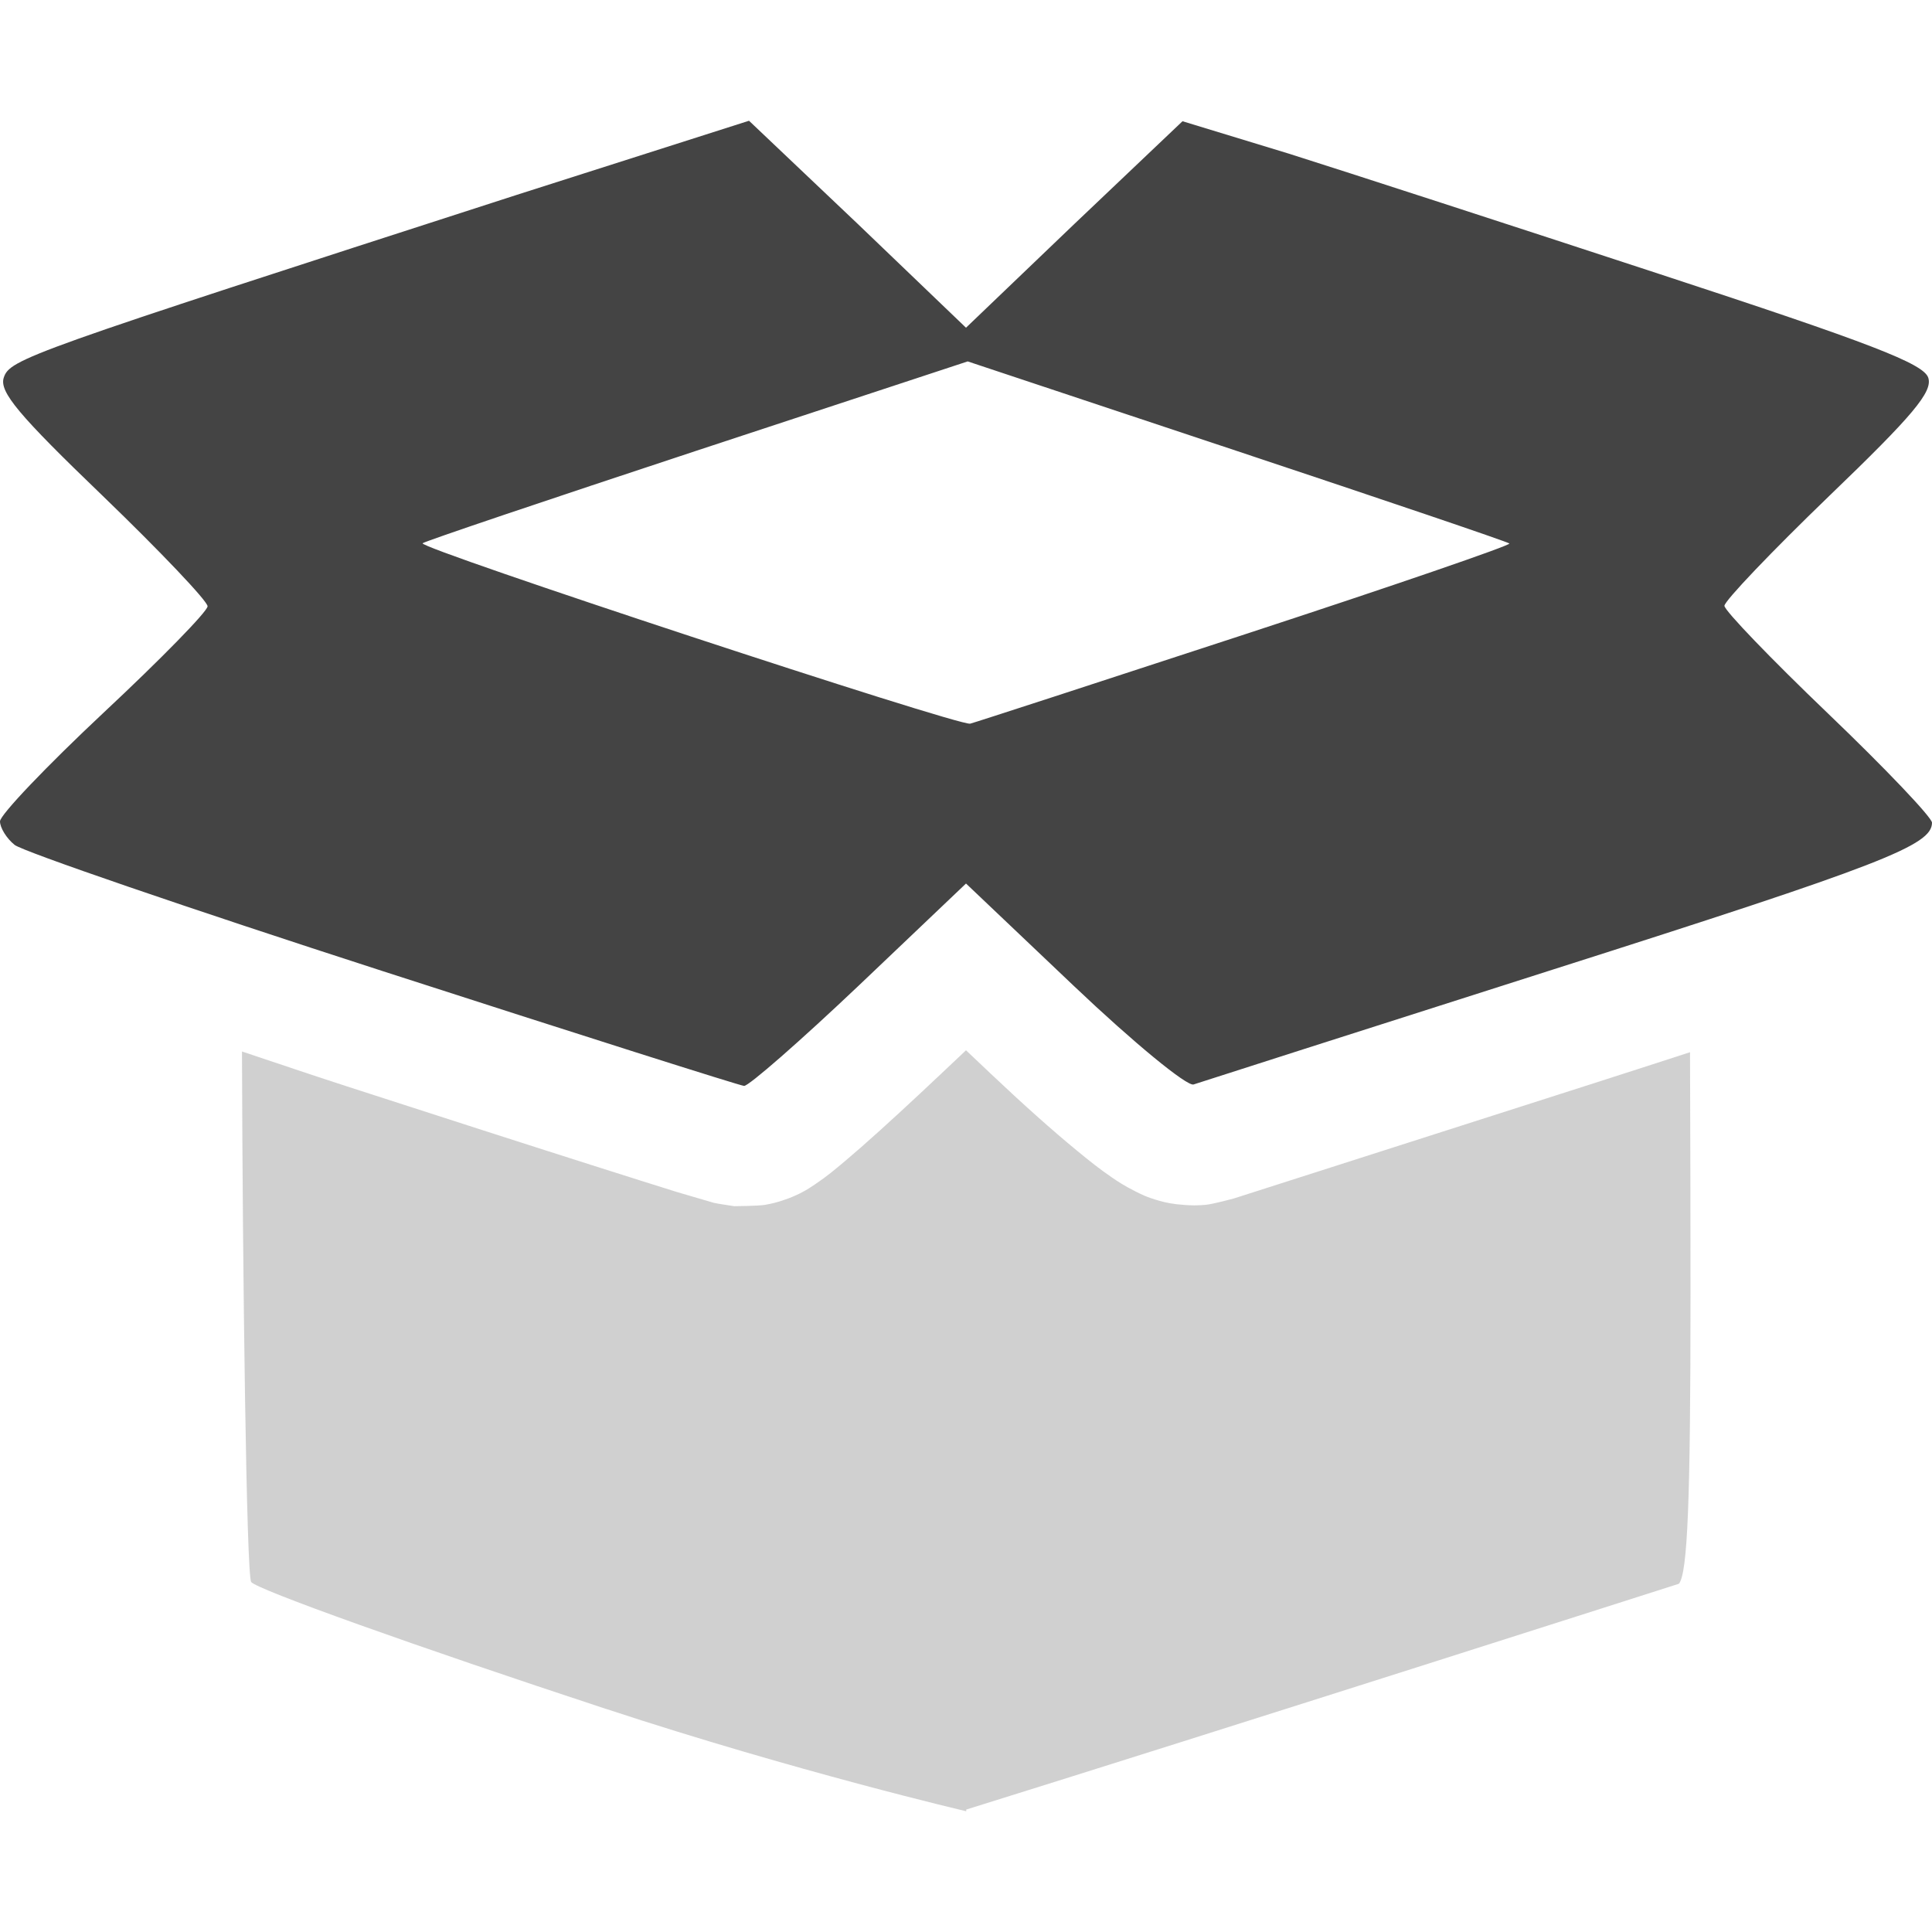
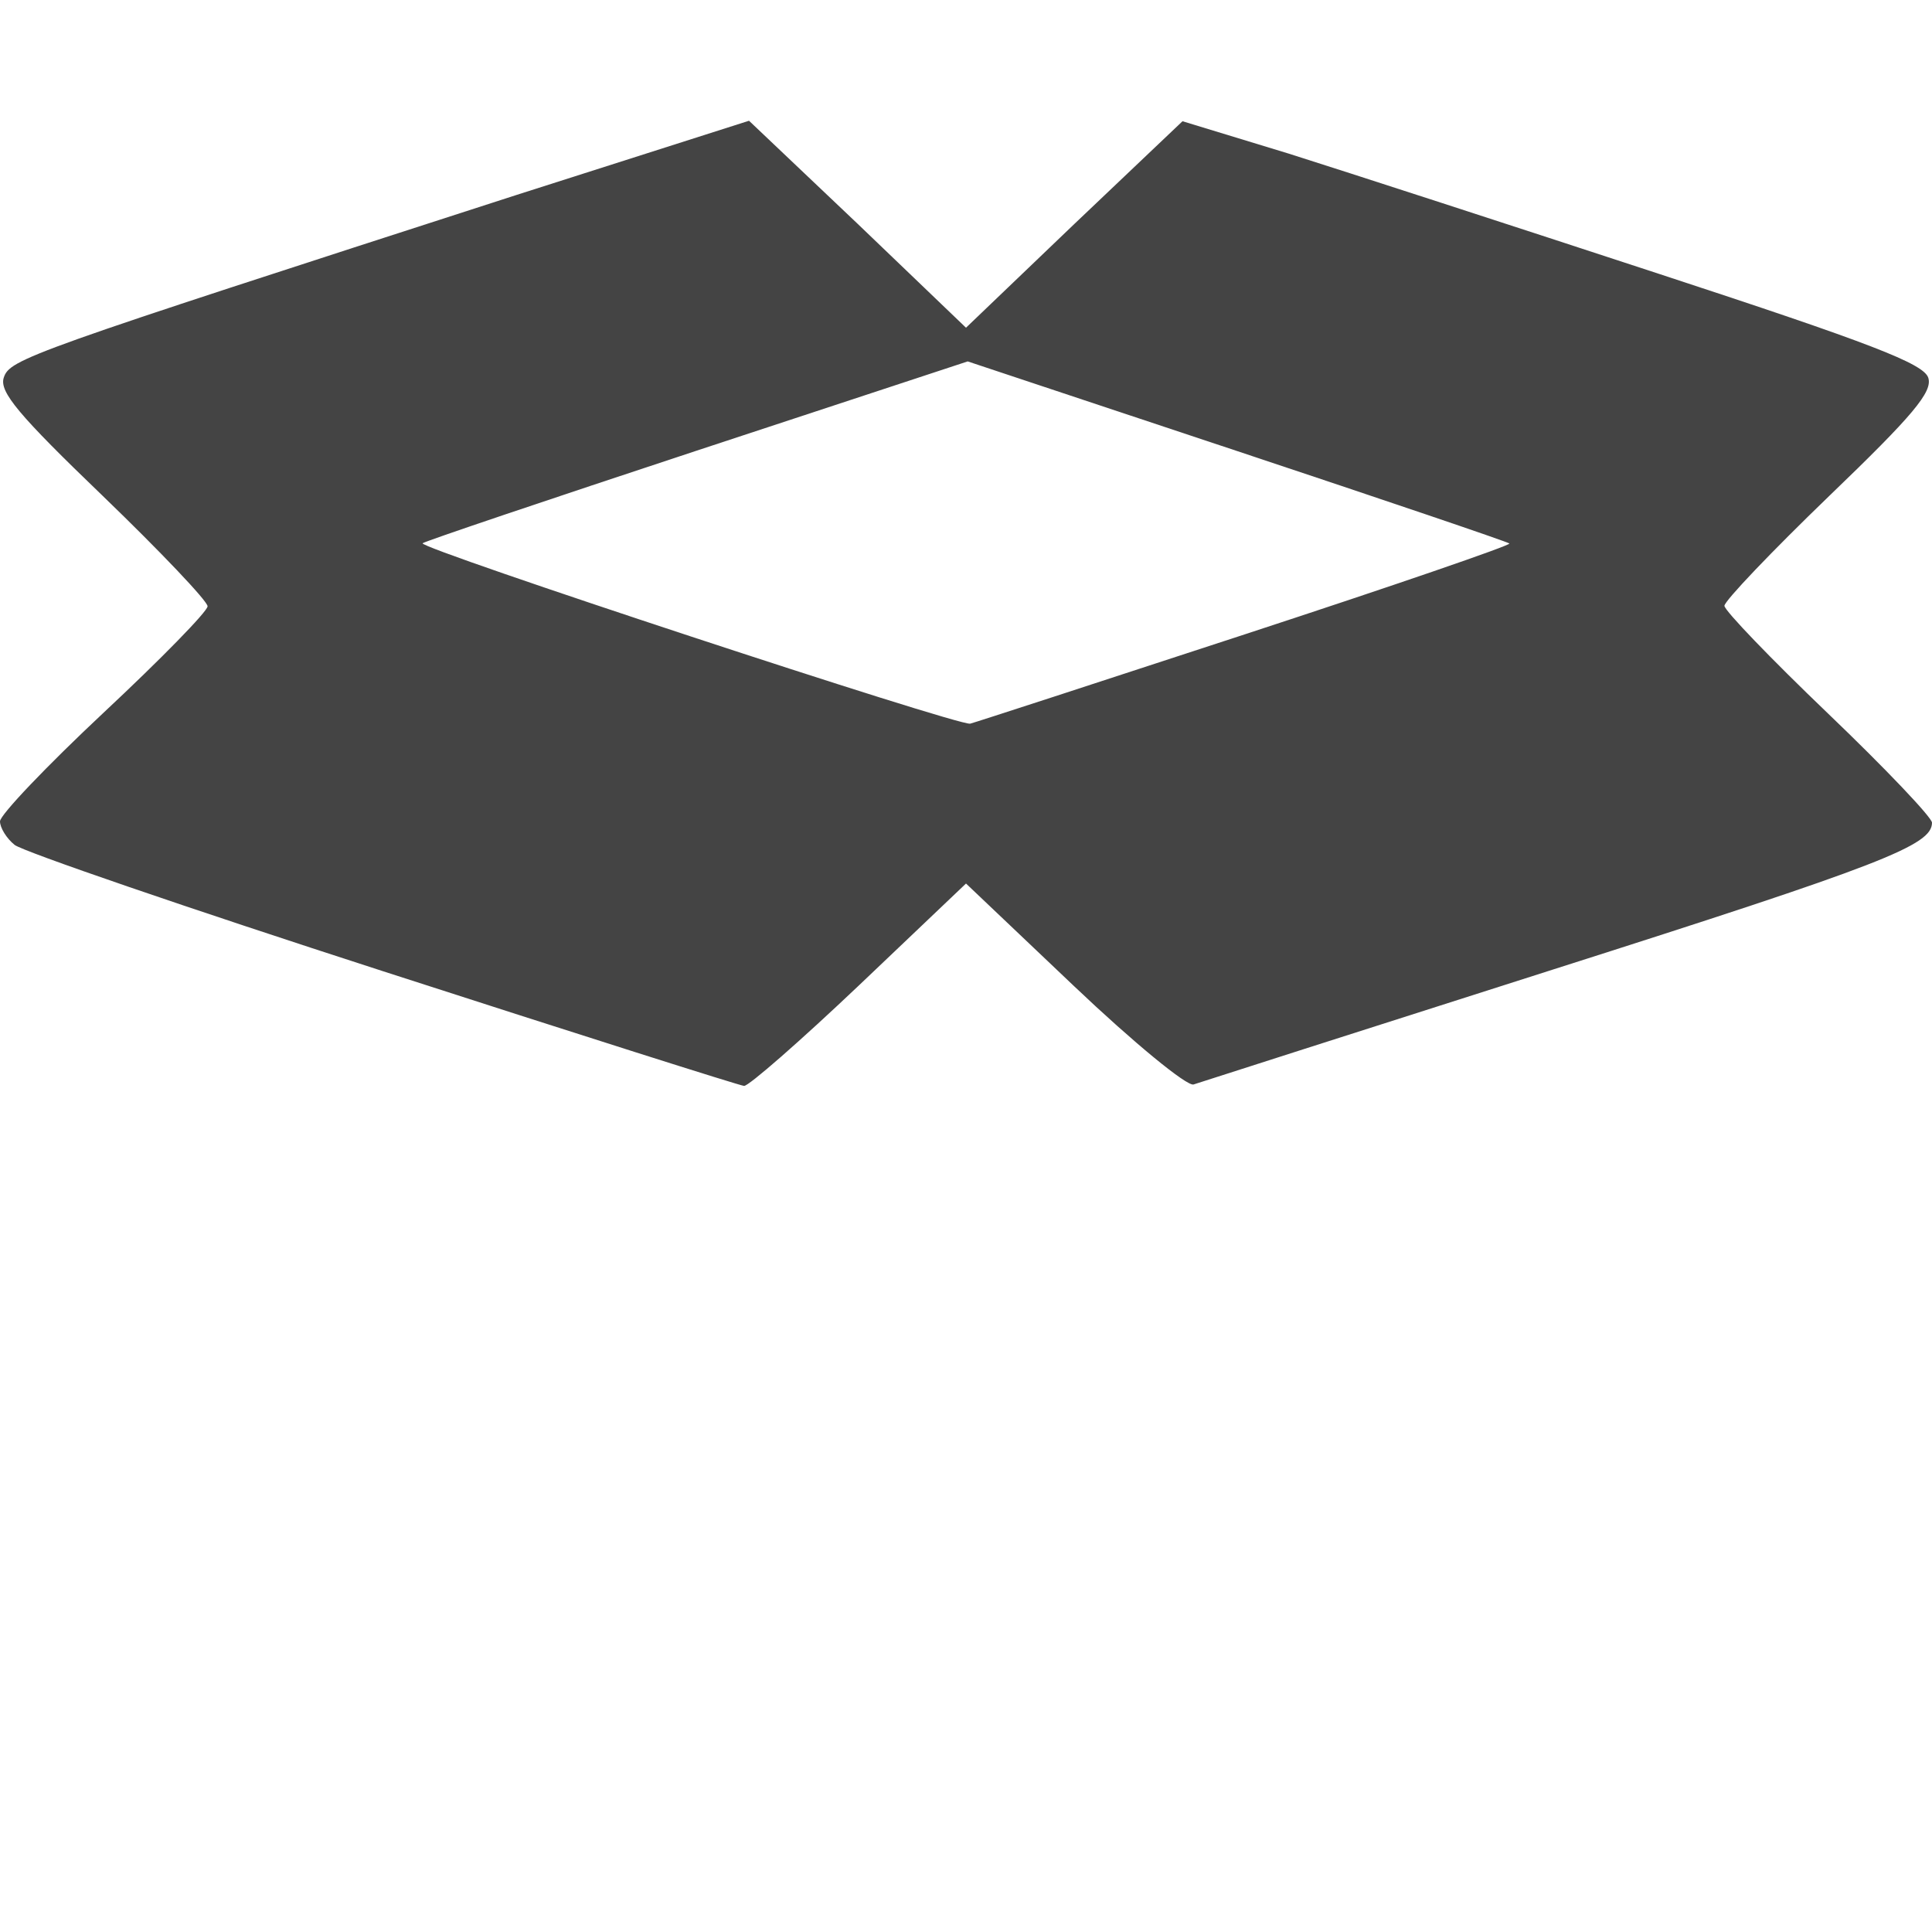
<svg xmlns="http://www.w3.org/2000/svg" viewBox="0 0 16 16">
  <defs>
    <style id="current-color-scheme" type="text/css">
   .ColorScheme-Text { color:#444444; } .ColorScheme-Highlight { color:#4285f4; } .ColorScheme-NeutralText { color:#ff9800; } .ColorScheme-PositiveText { color:#4caf50; } .ColorScheme-NegativeText { color:#f44336; }
  </style>
  </defs>
  <g fill="#444444">
-     <path fill-opacity=".25" d="m8 8.698-.197.186c-.252.238-.487.455-.674.619-.094.082-.174.15-.25.211-.038.03-.073.056-.129.094-.028.018-.058.041-.123.074-.033.016-.074.036-.147.06-.036.012-.082.025-.144.036-.062.01-.252.011-.256.011-.001 0-.147-.022-.166-.027l-.307-.09c-.16-.05-.383-.12-.656-.207-.545-.173-1.284-.411-2.09-.672-.327-.106-.558-.186-.857-.285.005 1.847.037 4.333.076 4.393s1.363.533 2.94 1.052h.001c1.577.519 2.981.847 2.981.847v-.014c2.078-.647 5.902-1.87 5.902-1.87.072-.088.096-.684.096-2.385 0-.512-.001-1.297-.004-2.017-.276.089-.489.159-.834.269l-2.943.942c-.001 0-.167.046-.235.053-.067.006-.123.005-.172.001-.096-.006-.161-.02-.212-.035-.104-.029-.157-.057-.202-.08-.089-.045-.137-.077-.187-.111-.1-.068-.188-.138-.291-.223-.206-.169-.452-.389-.713-.636z" />
    <path d="m6.203 1-1.924.614c-4.065 1.313-4.197 1.359-4.248 1.514-.038.117.123.309.821.98.477.46.867.87.867.913 0 .042-.387.438-.86.88-.473.443-.859.848-.859.901s.054.141.121.195 1.438.525 3.047 1.045 2.957.948 2.994.951.466-.372.953-.834l.885-.842.895.85c.492.467.937.833.99.814.053-.018 1.391-.446 2.974-.951 2.731-.87 3.141-1.029 3.141-1.217 0-.043-.386-.449-.859-.902s-.86-.855-.86-.894c0-.04.39-.449.867-.909.697-.67.859-.864.821-.98-.039-.117-.478-.286-2.233-.861-1.201-.394-2.58-.842-3.064-.995l-.879-.268-.897.852-.896.858-.898-.861-.899-.853zm1.811 1.993 2.23.742c1.226.408 2.241.752 2.256.766s-.968.352-2.184.75c-1.215.398-2.241.732-2.281.742-.089.024-4.576-1.454-4.535-1.494.016-.016 1.04-.361 2.273-.768z" />
  </g>
</svg>